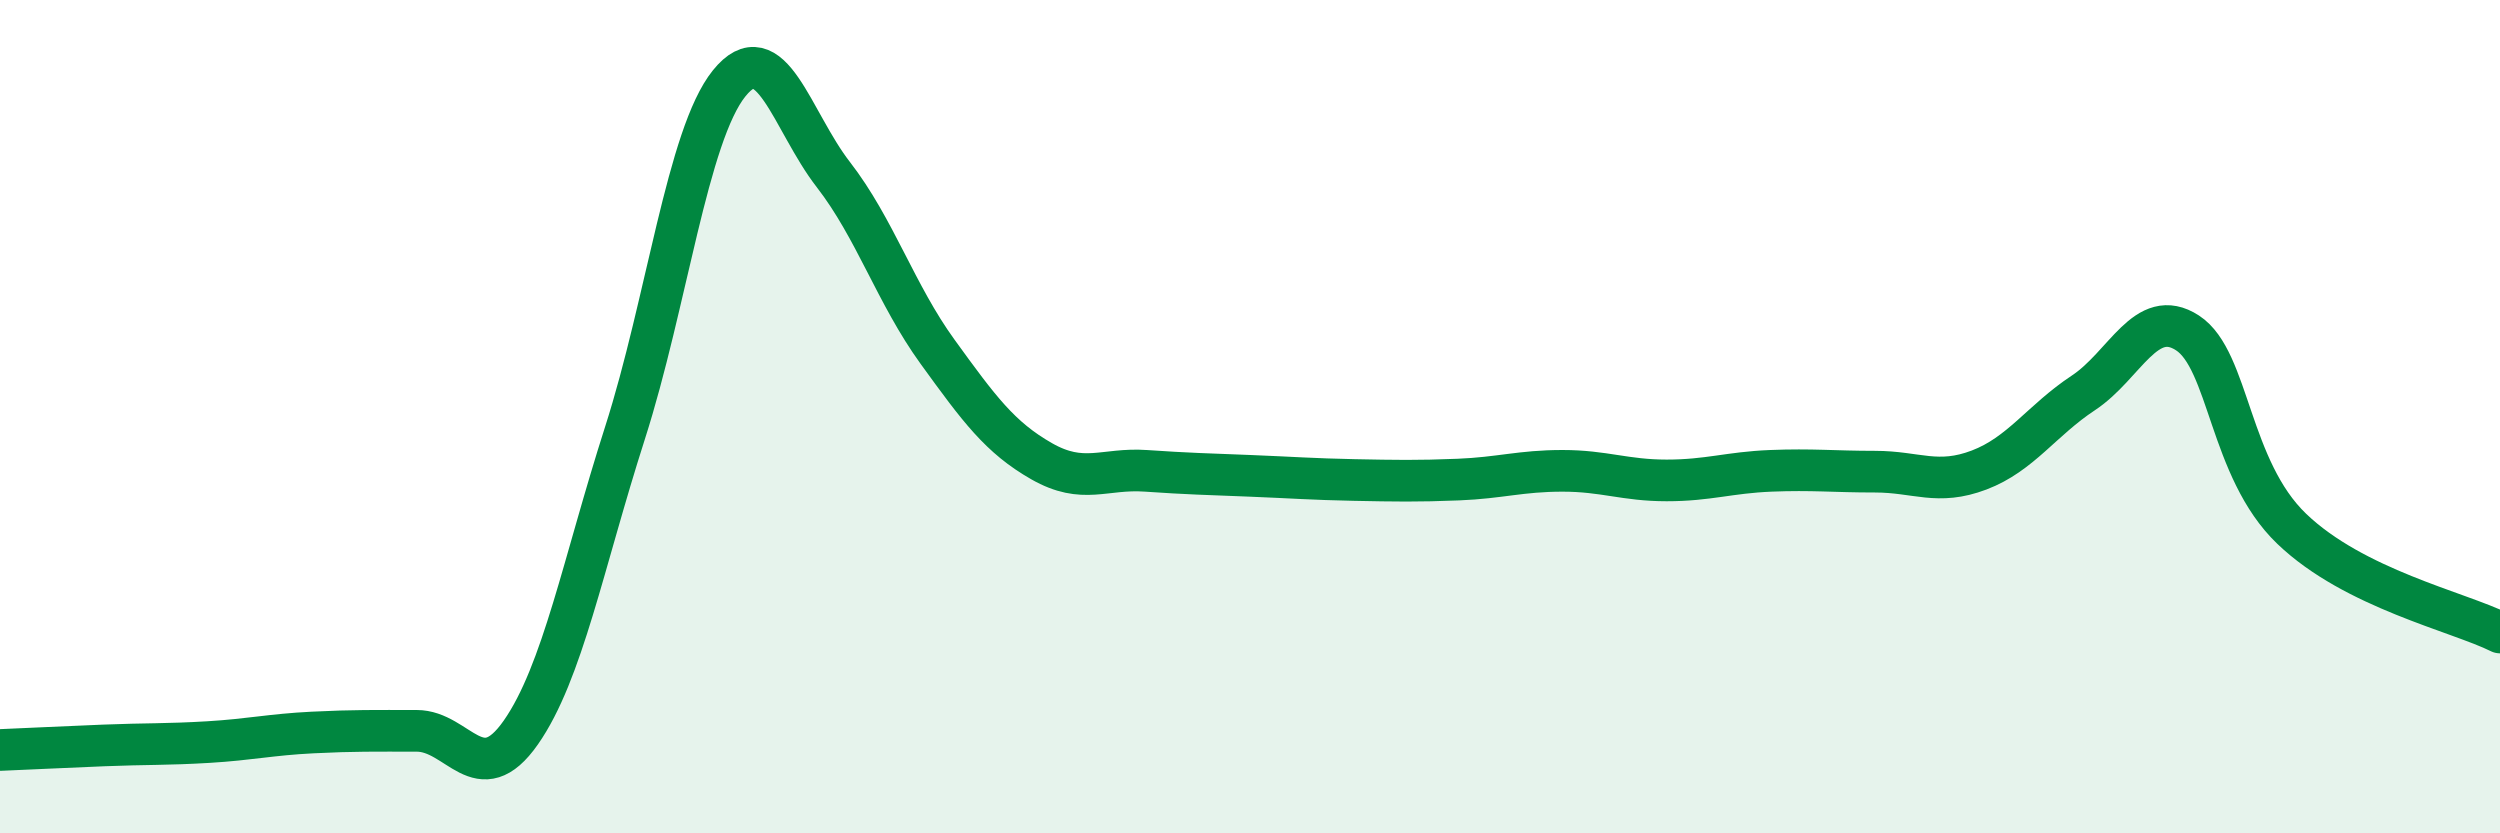
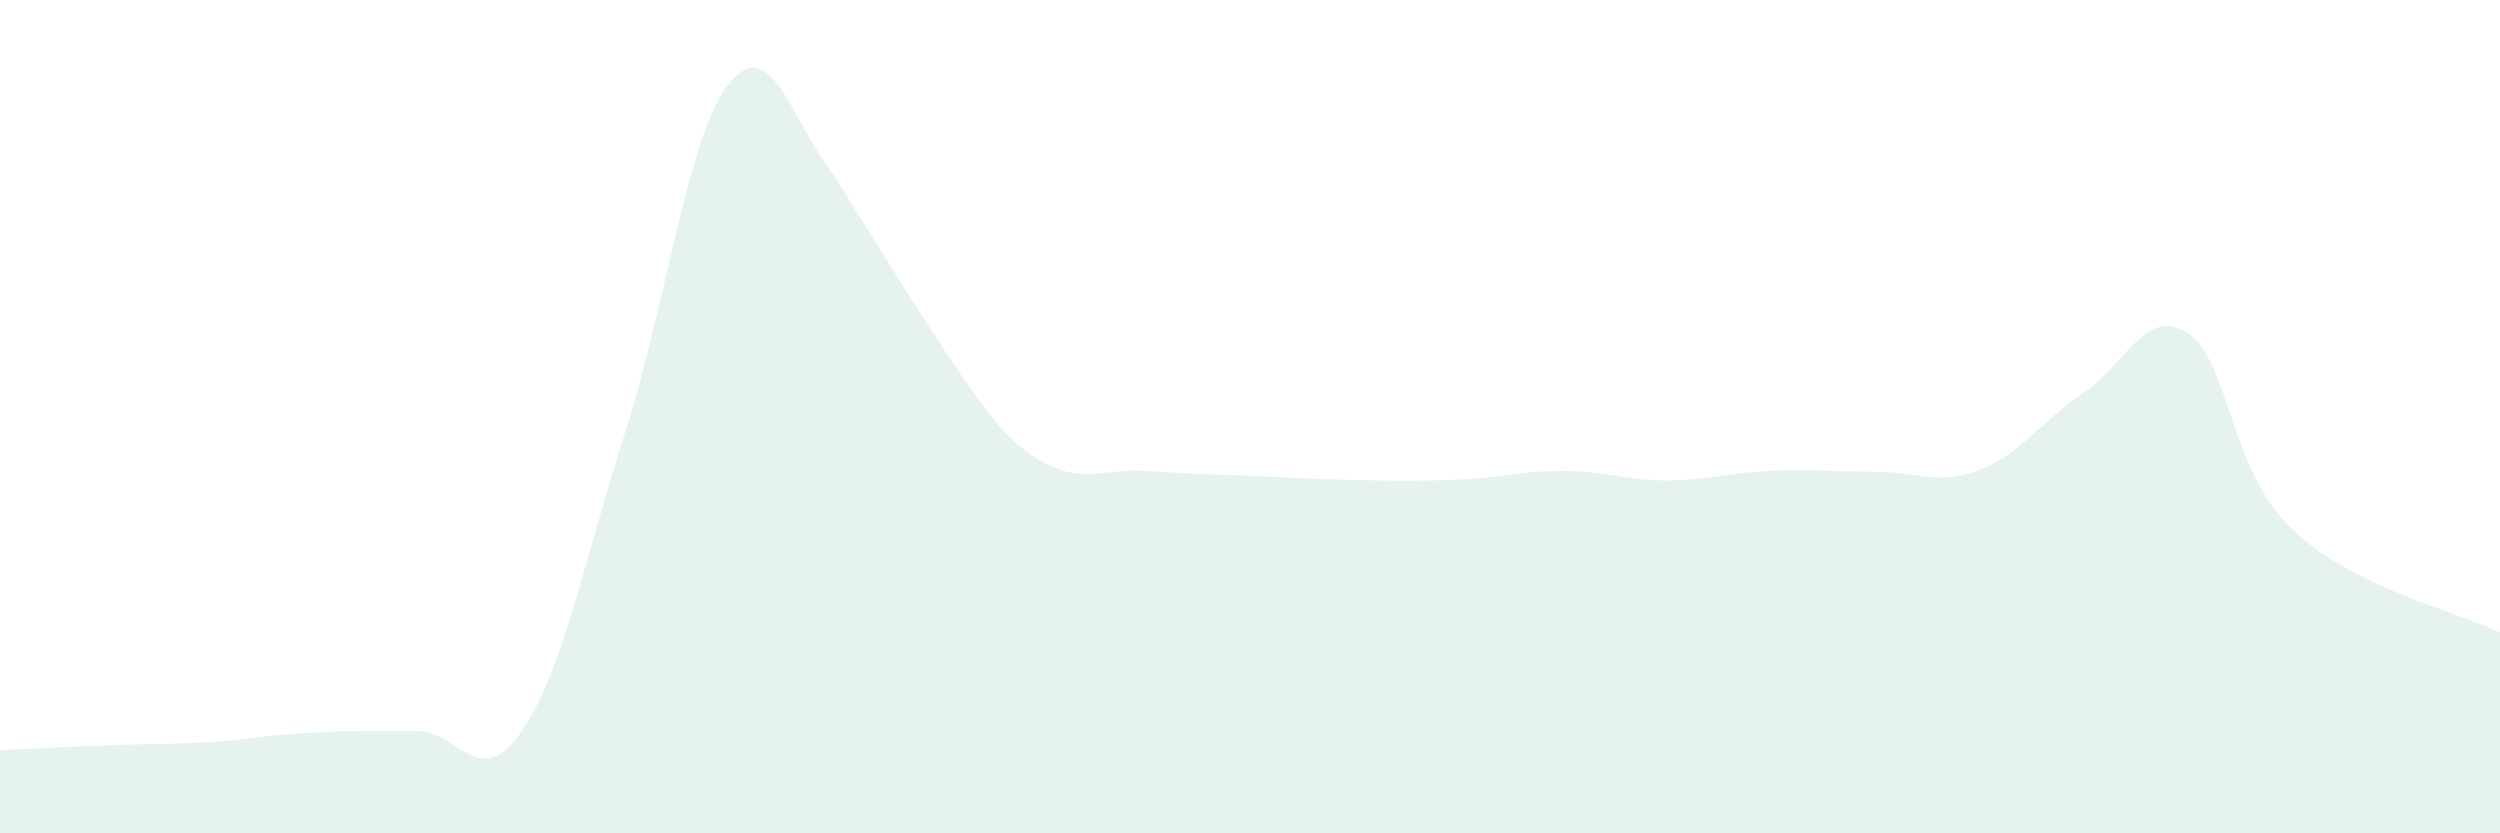
<svg xmlns="http://www.w3.org/2000/svg" width="60" height="20" viewBox="0 0 60 20">
-   <path d="M 0,18 C 0.5,17.98 1.5,17.93 2.5,17.89 C 3.5,17.85 4,17.87 5,17.81 C 6,17.75 6.5,17.63 7.5,17.58 C 8.5,17.53 9,17.54 10,17.54 C 11,17.54 11.5,19.01 12.5,17.58 C 13.5,16.15 14,13.51 15,10.39 C 16,7.27 16.5,3.24 17.5,2 C 18.5,0.76 19,2.9 20,4.19 C 21,5.48 21.5,7.06 22.5,8.44 C 23.5,9.82 24,10.5 25,11.07 C 26,11.64 26.5,11.23 27.5,11.3 C 28.5,11.37 29,11.38 30,11.42 C 31,11.46 31.5,11.5 32.5,11.52 C 33.5,11.54 34,11.55 35,11.51 C 36,11.47 36.5,11.3 37.5,11.3 C 38.5,11.3 39,11.53 40,11.53 C 41,11.53 41.5,11.34 42.5,11.3 C 43.5,11.26 44,11.32 45,11.32 C 46,11.32 46.5,11.66 47.5,11.28 C 48.5,10.9 49,10.09 50,9.43 C 51,8.77 51.5,7.34 52.5,7.99 C 53.5,8.64 53.5,11.25 55,12.69 C 56.5,14.13 59,14.68 60,15.18L60 20L0 20Z" fill="#008740" opacity="0.1" stroke-linecap="round" stroke-linejoin="round" />
-   <path d="M 0,18 C 0.5,17.98 1.5,17.93 2.5,17.89 C 3.5,17.85 4,17.87 5,17.81 C 6,17.75 6.5,17.63 7.5,17.58 C 8.5,17.53 9,17.54 10,17.54 C 11,17.54 11.5,19.01 12.5,17.58 C 13.5,16.15 14,13.51 15,10.39 C 16,7.27 16.5,3.24 17.5,2 C 18.5,0.76 19,2.9 20,4.19 C 21,5.48 21.5,7.06 22.5,8.44 C 23.5,9.82 24,10.5 25,11.07 C 26,11.64 26.5,11.23 27.5,11.3 C 28.5,11.37 29,11.38 30,11.42 C 31,11.46 31.5,11.5 32.5,11.52 C 33.5,11.54 34,11.55 35,11.51 C 36,11.47 36.5,11.3 37.5,11.3 C 38.5,11.3 39,11.53 40,11.53 C 41,11.53 41.5,11.34 42.5,11.3 C 43.5,11.26 44,11.32 45,11.32 C 46,11.32 46.5,11.66 47.5,11.28 C 48.5,10.9 49,10.09 50,9.43 C 51,8.77 51.5,7.34 52.5,7.99 C 53.5,8.64 53.5,11.25 55,12.69 C 56.5,14.13 59,14.68 60,15.18" stroke="#008740" stroke-width="1" fill="none" stroke-linecap="round" stroke-linejoin="round" />
+   <path d="M 0,18 C 0.5,17.98 1.5,17.93 2.5,17.89 C 3.5,17.85 4,17.87 5,17.81 C 6,17.75 6.5,17.63 7.5,17.58 C 8.5,17.53 9,17.54 10,17.54 C 11,17.54 11.5,19.01 12.5,17.58 C 13.5,16.15 14,13.51 15,10.39 C 16,7.27 16.5,3.24 17.5,2 C 18.5,0.76 19,2.9 20,4.19 C 23.5,9.82 24,10.5 25,11.07 C 26,11.64 26.5,11.23 27.5,11.3 C 28.5,11.37 29,11.38 30,11.42 C 31,11.46 31.5,11.5 32.5,11.52 C 33.5,11.54 34,11.55 35,11.51 C 36,11.47 36.5,11.3 37.5,11.3 C 38.5,11.3 39,11.53 40,11.53 C 41,11.53 41.5,11.34 42.5,11.3 C 43.5,11.26 44,11.32 45,11.32 C 46,11.32 46.5,11.66 47.5,11.28 C 48.5,10.9 49,10.09 50,9.43 C 51,8.77 51.5,7.34 52.5,7.99 C 53.5,8.64 53.5,11.25 55,12.69 C 56.5,14.13 59,14.68 60,15.18L60 20L0 20Z" fill="#008740" opacity="0.1" stroke-linecap="round" stroke-linejoin="round" />
</svg>